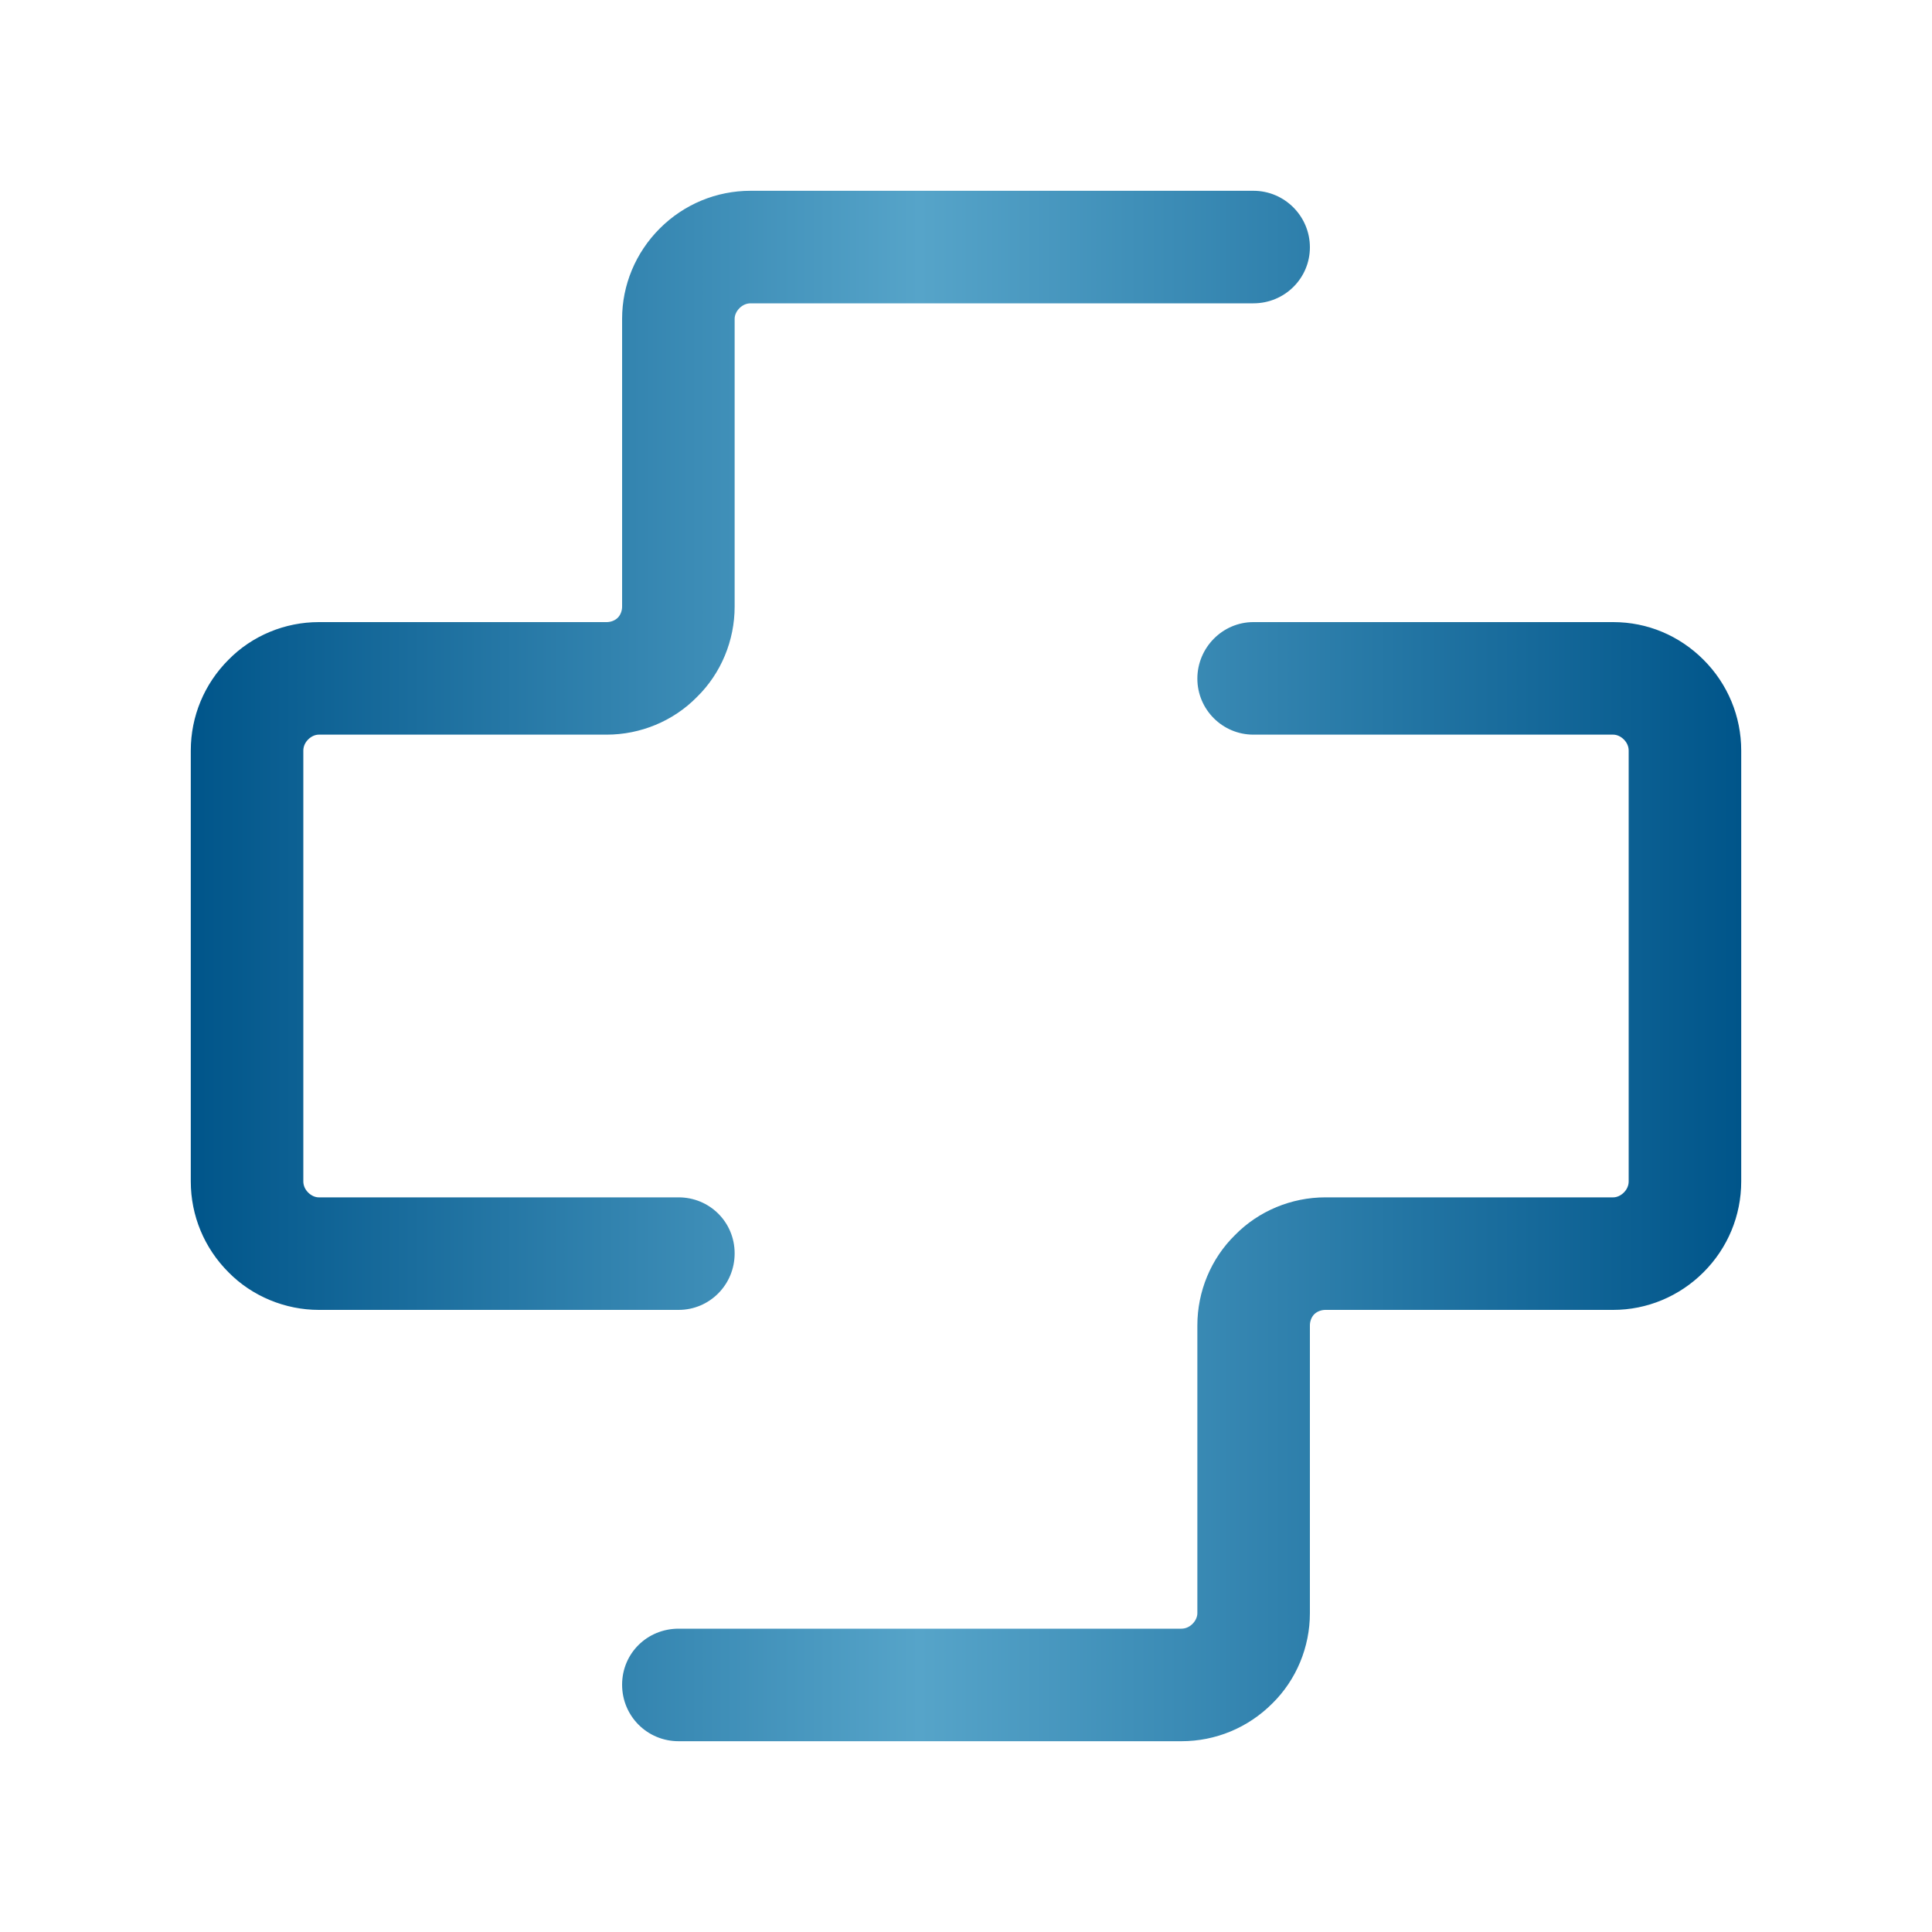
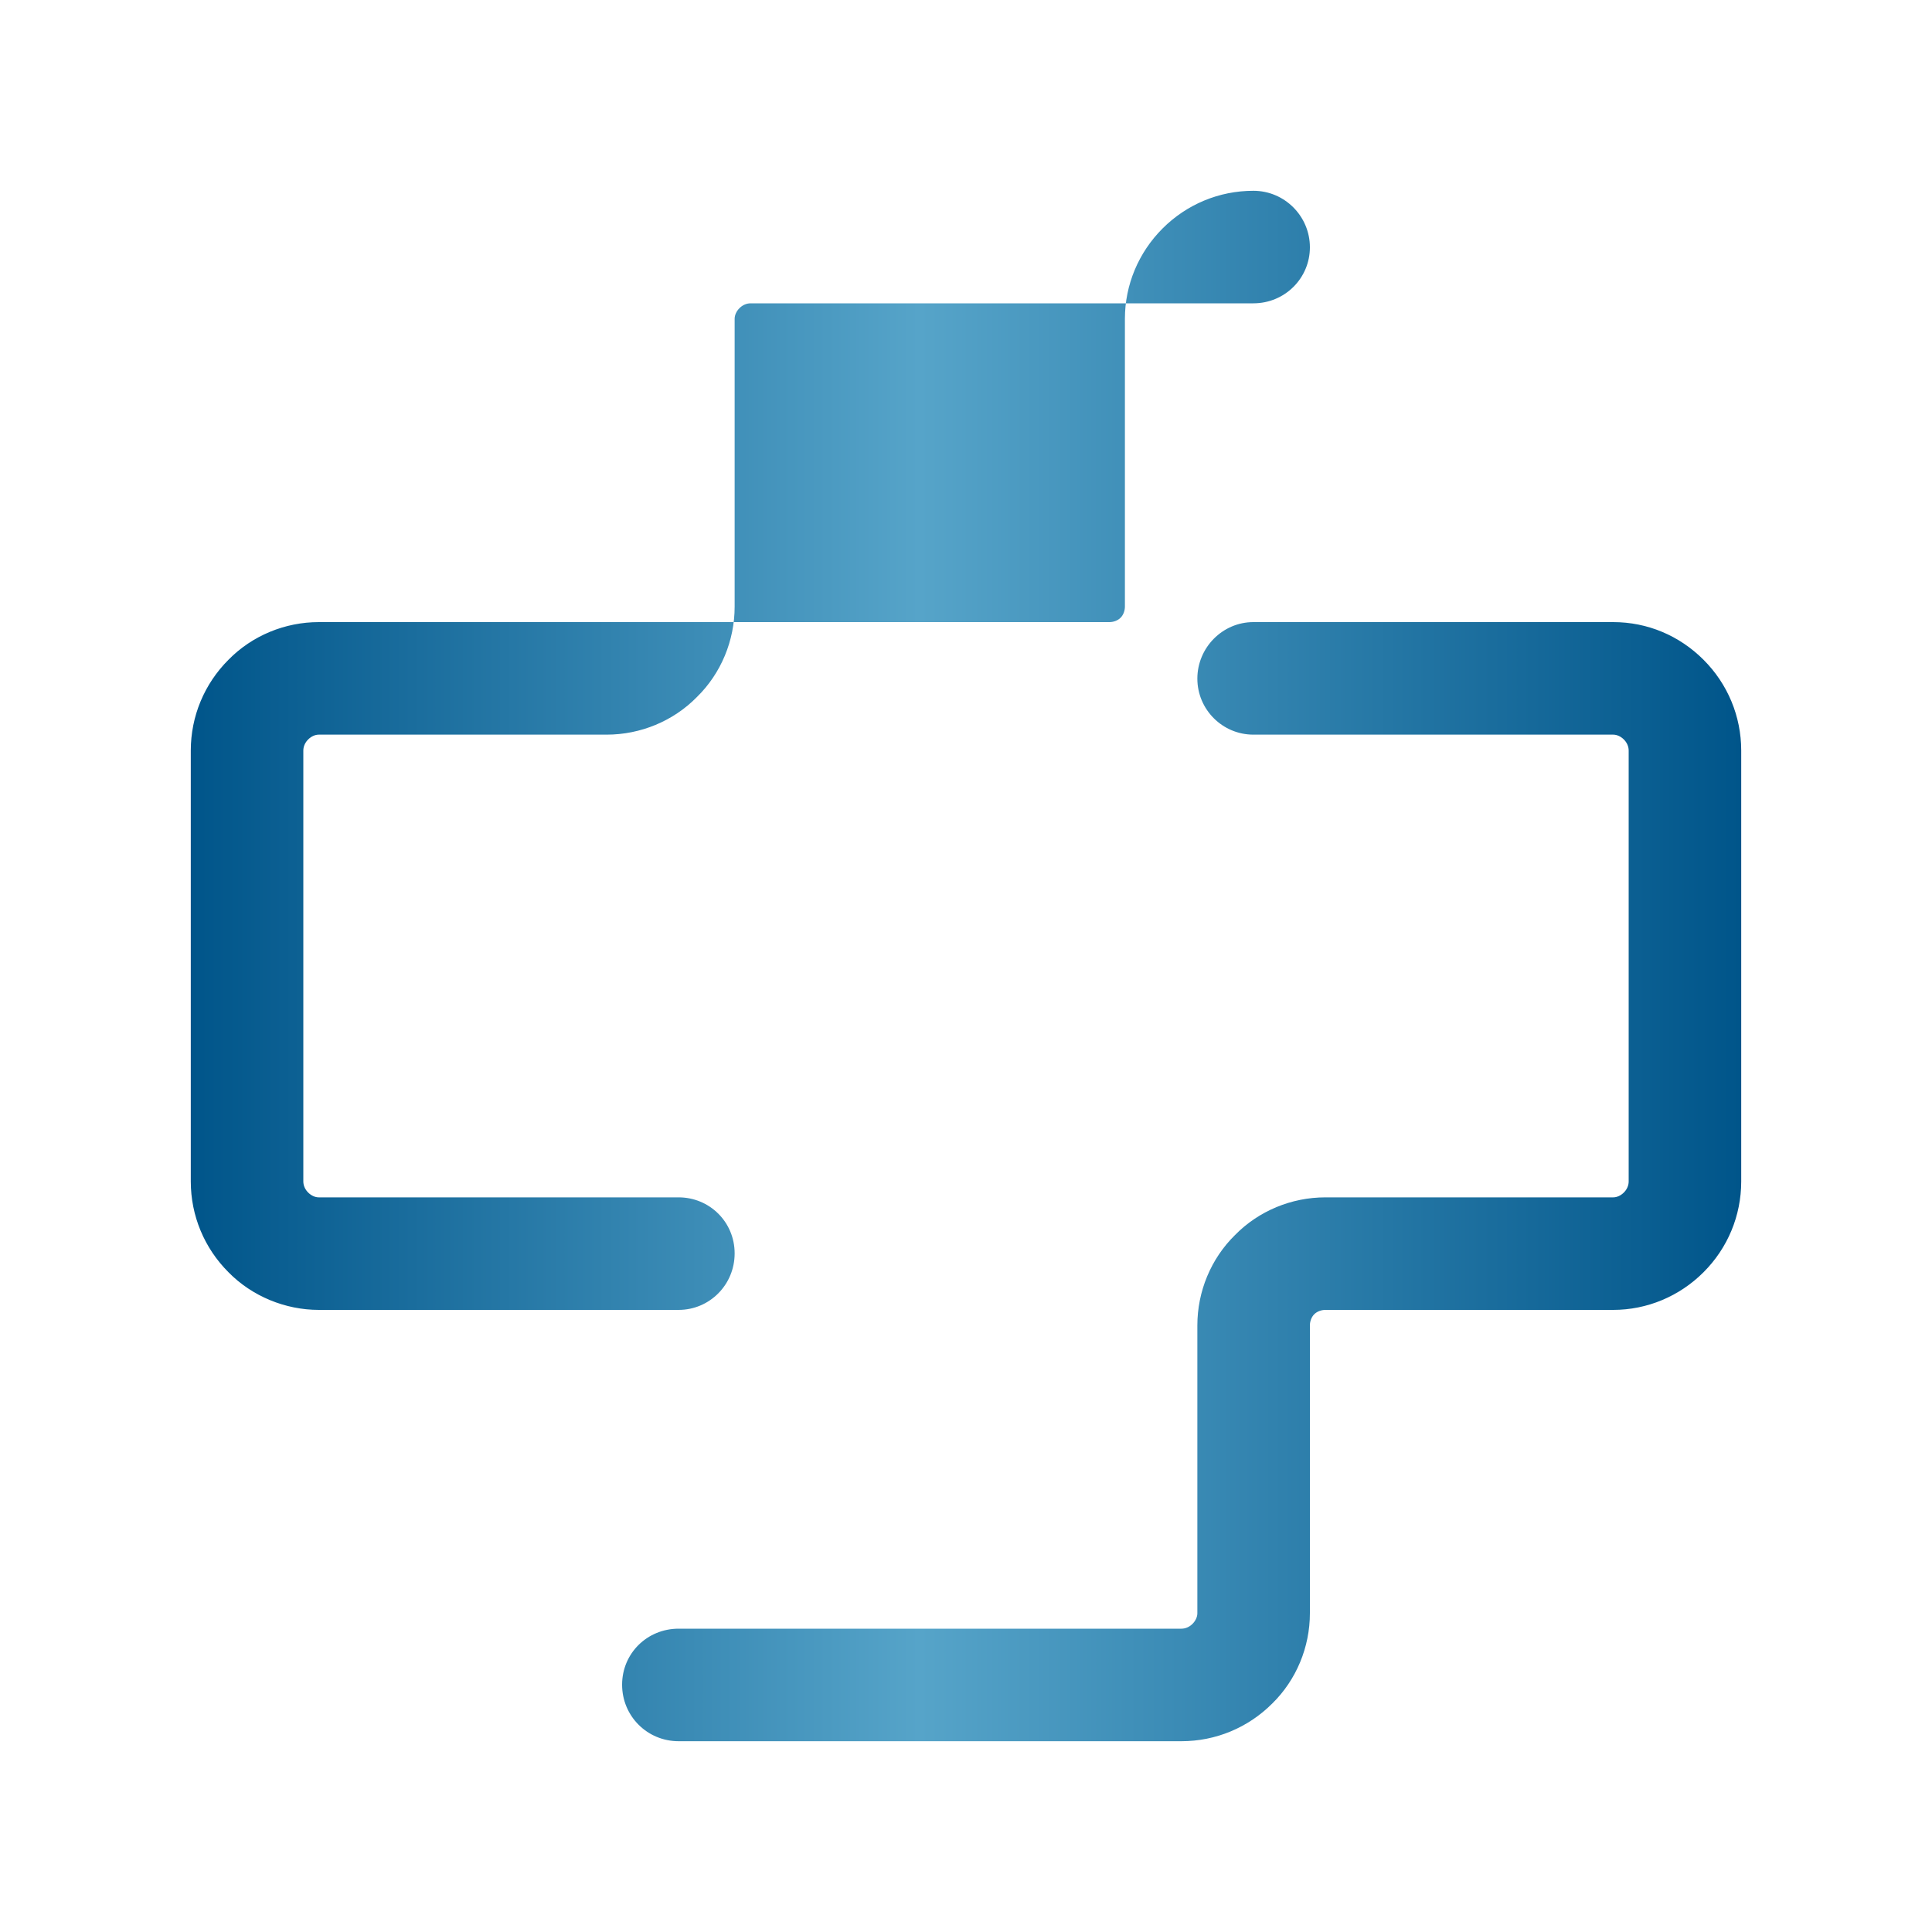
<svg xmlns="http://www.w3.org/2000/svg" id="Icons" viewBox="0 0 40 40">
  <defs>
    <style> .cls-1 { fill: url(#New_Gradient_Swatch_1); fill-rule: evenodd; } </style>
    <linearGradient id="New_Gradient_Swatch_1" data-name="New Gradient Swatch 1" x1="3.95" y1="20" x2="36.05" y2="20" gradientUnits="userSpaceOnUse">
      <stop offset="0" stop-color="#00558a" />
      <stop offset=".47" stop-color="#56a4c9" />
      <stop offset="1" stop-color="#00558a" />
    </linearGradient>
  </defs>
-   <path class="cls-1" d="M36.05,15.54v8.92c0,.71-.28,1.38-.78,1.88s-1.17,.78-1.87,.78h-5.96c-.08,0-.17,.03-.23,.09s-.09,.15-.09,.23v5.96c0,.7-.28,1.38-.78,1.87-.5,.5-1.17,.78-1.88,.78H14.05c-.65,0-1.17-.52-1.17-1.17s.52-1.16,1.17-1.16h10.41c.09,0,.17-.04,.23-.1s.1-.14,.1-.22v-5.96c0-.7,.28-1.38,.78-1.87,.49-.5,1.17-.78,1.87-.78h5.96c.08,0,.16-.04,.22-.1s.1-.14,.1-.23V15.54c0-.09-.04-.17-.1-.23s-.14-.1-.22-.1h-7.45c-.64,0-1.16-.52-1.16-1.16s.52-1.17,1.16-1.17h7.45c.71,0,1.37,.28,1.87,.78s.78,1.17,.78,1.88ZM25.95,3.95H15.54c-.71,0-1.38,.28-1.88,.78s-.78,1.17-.78,1.87v5.96c0,.08-.03,.17-.09,.23s-.15,.09-.23,.09H6.6c-.7,0-1.38,.28-1.87,.78-.5,.5-.78,1.17-.78,1.88v8.92c0,.71,.28,1.38,.78,1.88,.49,.5,1.18,.78,1.87,.78h7.45c.64,0,1.16-.52,1.16-1.17s-.52-1.16-1.16-1.16H6.6c-.08,0-.16-.04-.22-.1s-.1-.14-.1-.23V15.54c0-.09,.04-.17,.1-.23s.14-.1,.22-.1h5.96c.7,0,1.38-.28,1.87-.78,.5-.49,.78-1.17,.78-1.87V6.6c0-.08,.04-.16,.1-.22s.14-.1,.23-.1h10.41c.65,0,1.17-.52,1.17-1.16s-.52-1.17-1.17-1.17Z" />
+   <path class="cls-1" d="M36.05,15.54v8.92c0,.71-.28,1.38-.78,1.88s-1.17,.78-1.87,.78h-5.96c-.08,0-.17,.03-.23,.09s-.09,.15-.09,.23v5.96c0,.7-.28,1.38-.78,1.87-.5,.5-1.17,.78-1.88,.78H14.05c-.65,0-1.17-.52-1.17-1.17s.52-1.16,1.17-1.16h10.41c.09,0,.17-.04,.23-.1s.1-.14,.1-.22v-5.96c0-.7,.28-1.38,.78-1.87,.49-.5,1.17-.78,1.87-.78h5.96c.08,0,.16-.04,.22-.1s.1-.14,.1-.23V15.54c0-.09-.04-.17-.1-.23s-.14-.1-.22-.1h-7.45c-.64,0-1.16-.52-1.16-1.16s.52-1.17,1.16-1.17h7.45c.71,0,1.37,.28,1.87,.78s.78,1.17,.78,1.88ZM25.95,3.95c-.71,0-1.38,.28-1.88,.78s-.78,1.17-.78,1.87v5.96c0,.08-.03,.17-.09,.23s-.15,.09-.23,.09H6.6c-.7,0-1.38,.28-1.87,.78-.5,.5-.78,1.17-.78,1.88v8.92c0,.71,.28,1.38,.78,1.88,.49,.5,1.18,.78,1.87,.78h7.45c.64,0,1.16-.52,1.16-1.17s-.52-1.16-1.16-1.16H6.6c-.08,0-.16-.04-.22-.1s-.1-.14-.1-.23V15.54c0-.09,.04-.17,.1-.23s.14-.1,.22-.1h5.96c.7,0,1.38-.28,1.87-.78,.5-.49,.78-1.17,.78-1.87V6.6c0-.08,.04-.16,.1-.22s.14-.1,.23-.1h10.41c.65,0,1.17-.52,1.17-1.16s-.52-1.17-1.17-1.17Z" />
</svg>